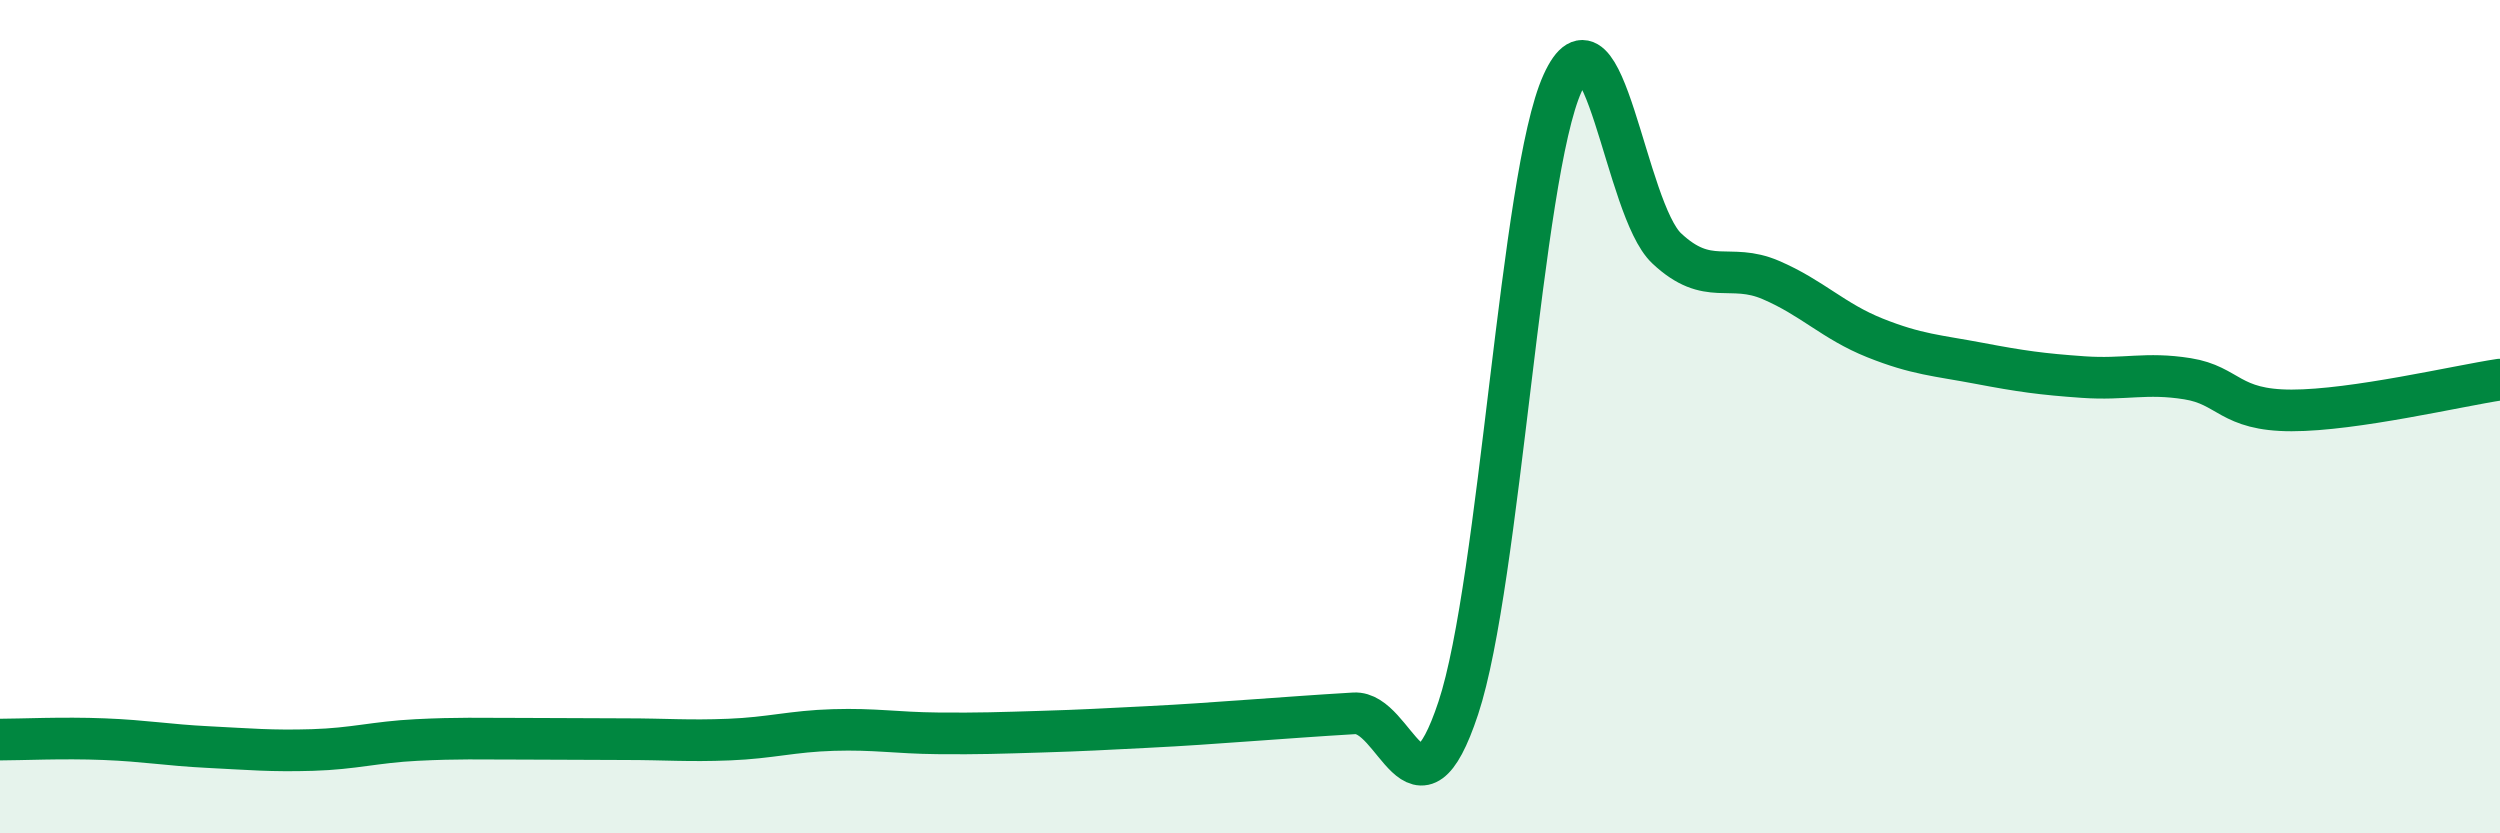
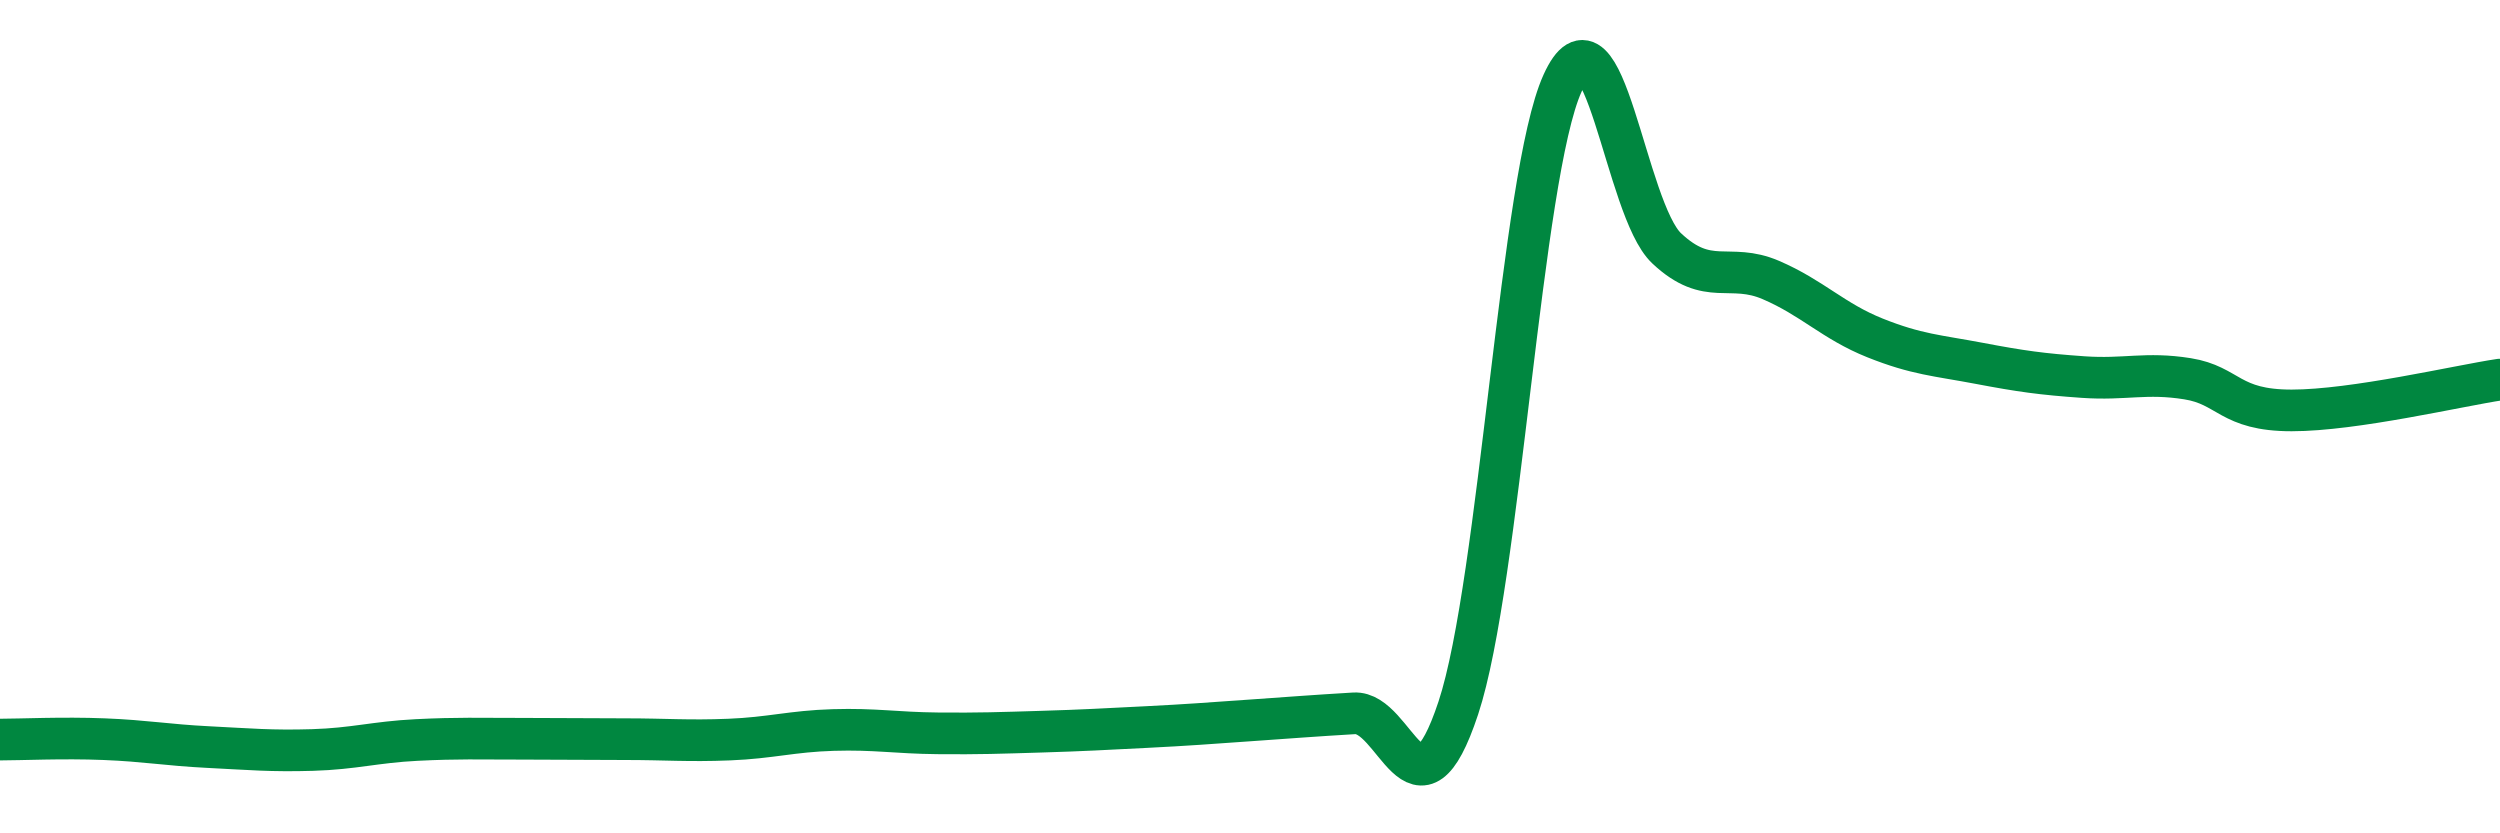
<svg xmlns="http://www.w3.org/2000/svg" width="60" height="20" viewBox="0 0 60 20">
-   <path d="M 0,17.75 C 0.5,17.75 1.5,17.7 2.5,17.74 C 3.5,17.78 4,17.88 5,17.93 C 6,17.98 6.5,18.03 7.5,18 C 8.5,17.97 9,17.81 10,17.76 C 11,17.71 11.5,17.73 12.5,17.73 C 13.5,17.73 14,17.74 15,17.74 C 16,17.74 16.5,17.79 17.5,17.75 C 18.5,17.71 19,17.55 20,17.52 C 21,17.49 21.5,17.59 22.5,17.6 C 23.5,17.61 24,17.59 25,17.56 C 26,17.53 26.5,17.5 27.5,17.45 C 28.5,17.4 29,17.36 30,17.29 C 31,17.22 31.5,17.18 32.5,17.12 C 33.5,17.06 34,20.01 35,16.99 C 36,13.97 36.5,4.21 37.5,2 C 38.5,-0.21 39,5.02 40,5.96 C 41,6.9 41.5,6.29 42.5,6.72 C 43.5,7.15 44,7.71 45,8.11 C 46,8.51 46.5,8.53 47.5,8.72 C 48.5,8.91 49,8.98 50,9.05 C 51,9.12 51.5,8.93 52.5,9.09 C 53.5,9.25 53.5,9.85 55,9.85 C 56.5,9.85 59,9.26 60,9.11L60 20L0 20Z" fill="#008740" opacity="0.1" stroke-linecap="round" stroke-linejoin="round" />
  <path d="M 0,17.75 C 0.5,17.75 1.5,17.7 2.5,17.74 C 3.5,17.78 4,17.88 5,17.93 C 6,17.98 6.5,18.03 7.5,18 C 8.5,17.97 9,17.81 10,17.76 C 11,17.71 11.5,17.73 12.5,17.73 C 13.5,17.73 14,17.74 15,17.74 C 16,17.74 16.5,17.79 17.5,17.75 C 18.5,17.71 19,17.55 20,17.52 C 21,17.49 21.5,17.59 22.5,17.6 C 23.5,17.61 24,17.59 25,17.56 C 26,17.53 26.5,17.5 27.5,17.45 C 28.5,17.4 29,17.36 30,17.29 C 31,17.22 31.5,17.18 32.5,17.12 C 33.5,17.06 34,20.01 35,16.99 C 36,13.97 36.5,4.21 37.5,2 C 38.5,-0.21 39,5.02 40,5.96 C 41,6.9 41.5,6.29 42.5,6.72 C 43.5,7.15 44,7.71 45,8.11 C 46,8.51 46.5,8.53 47.5,8.72 C 48.5,8.91 49,8.98 50,9.05 C 51,9.12 51.5,8.93 52.5,9.09 C 53.5,9.25 53.5,9.85 55,9.85 C 56.5,9.85 59,9.26 60,9.11" stroke="#008740" stroke-width="1" fill="none" stroke-linecap="round" stroke-linejoin="round" />
</svg>